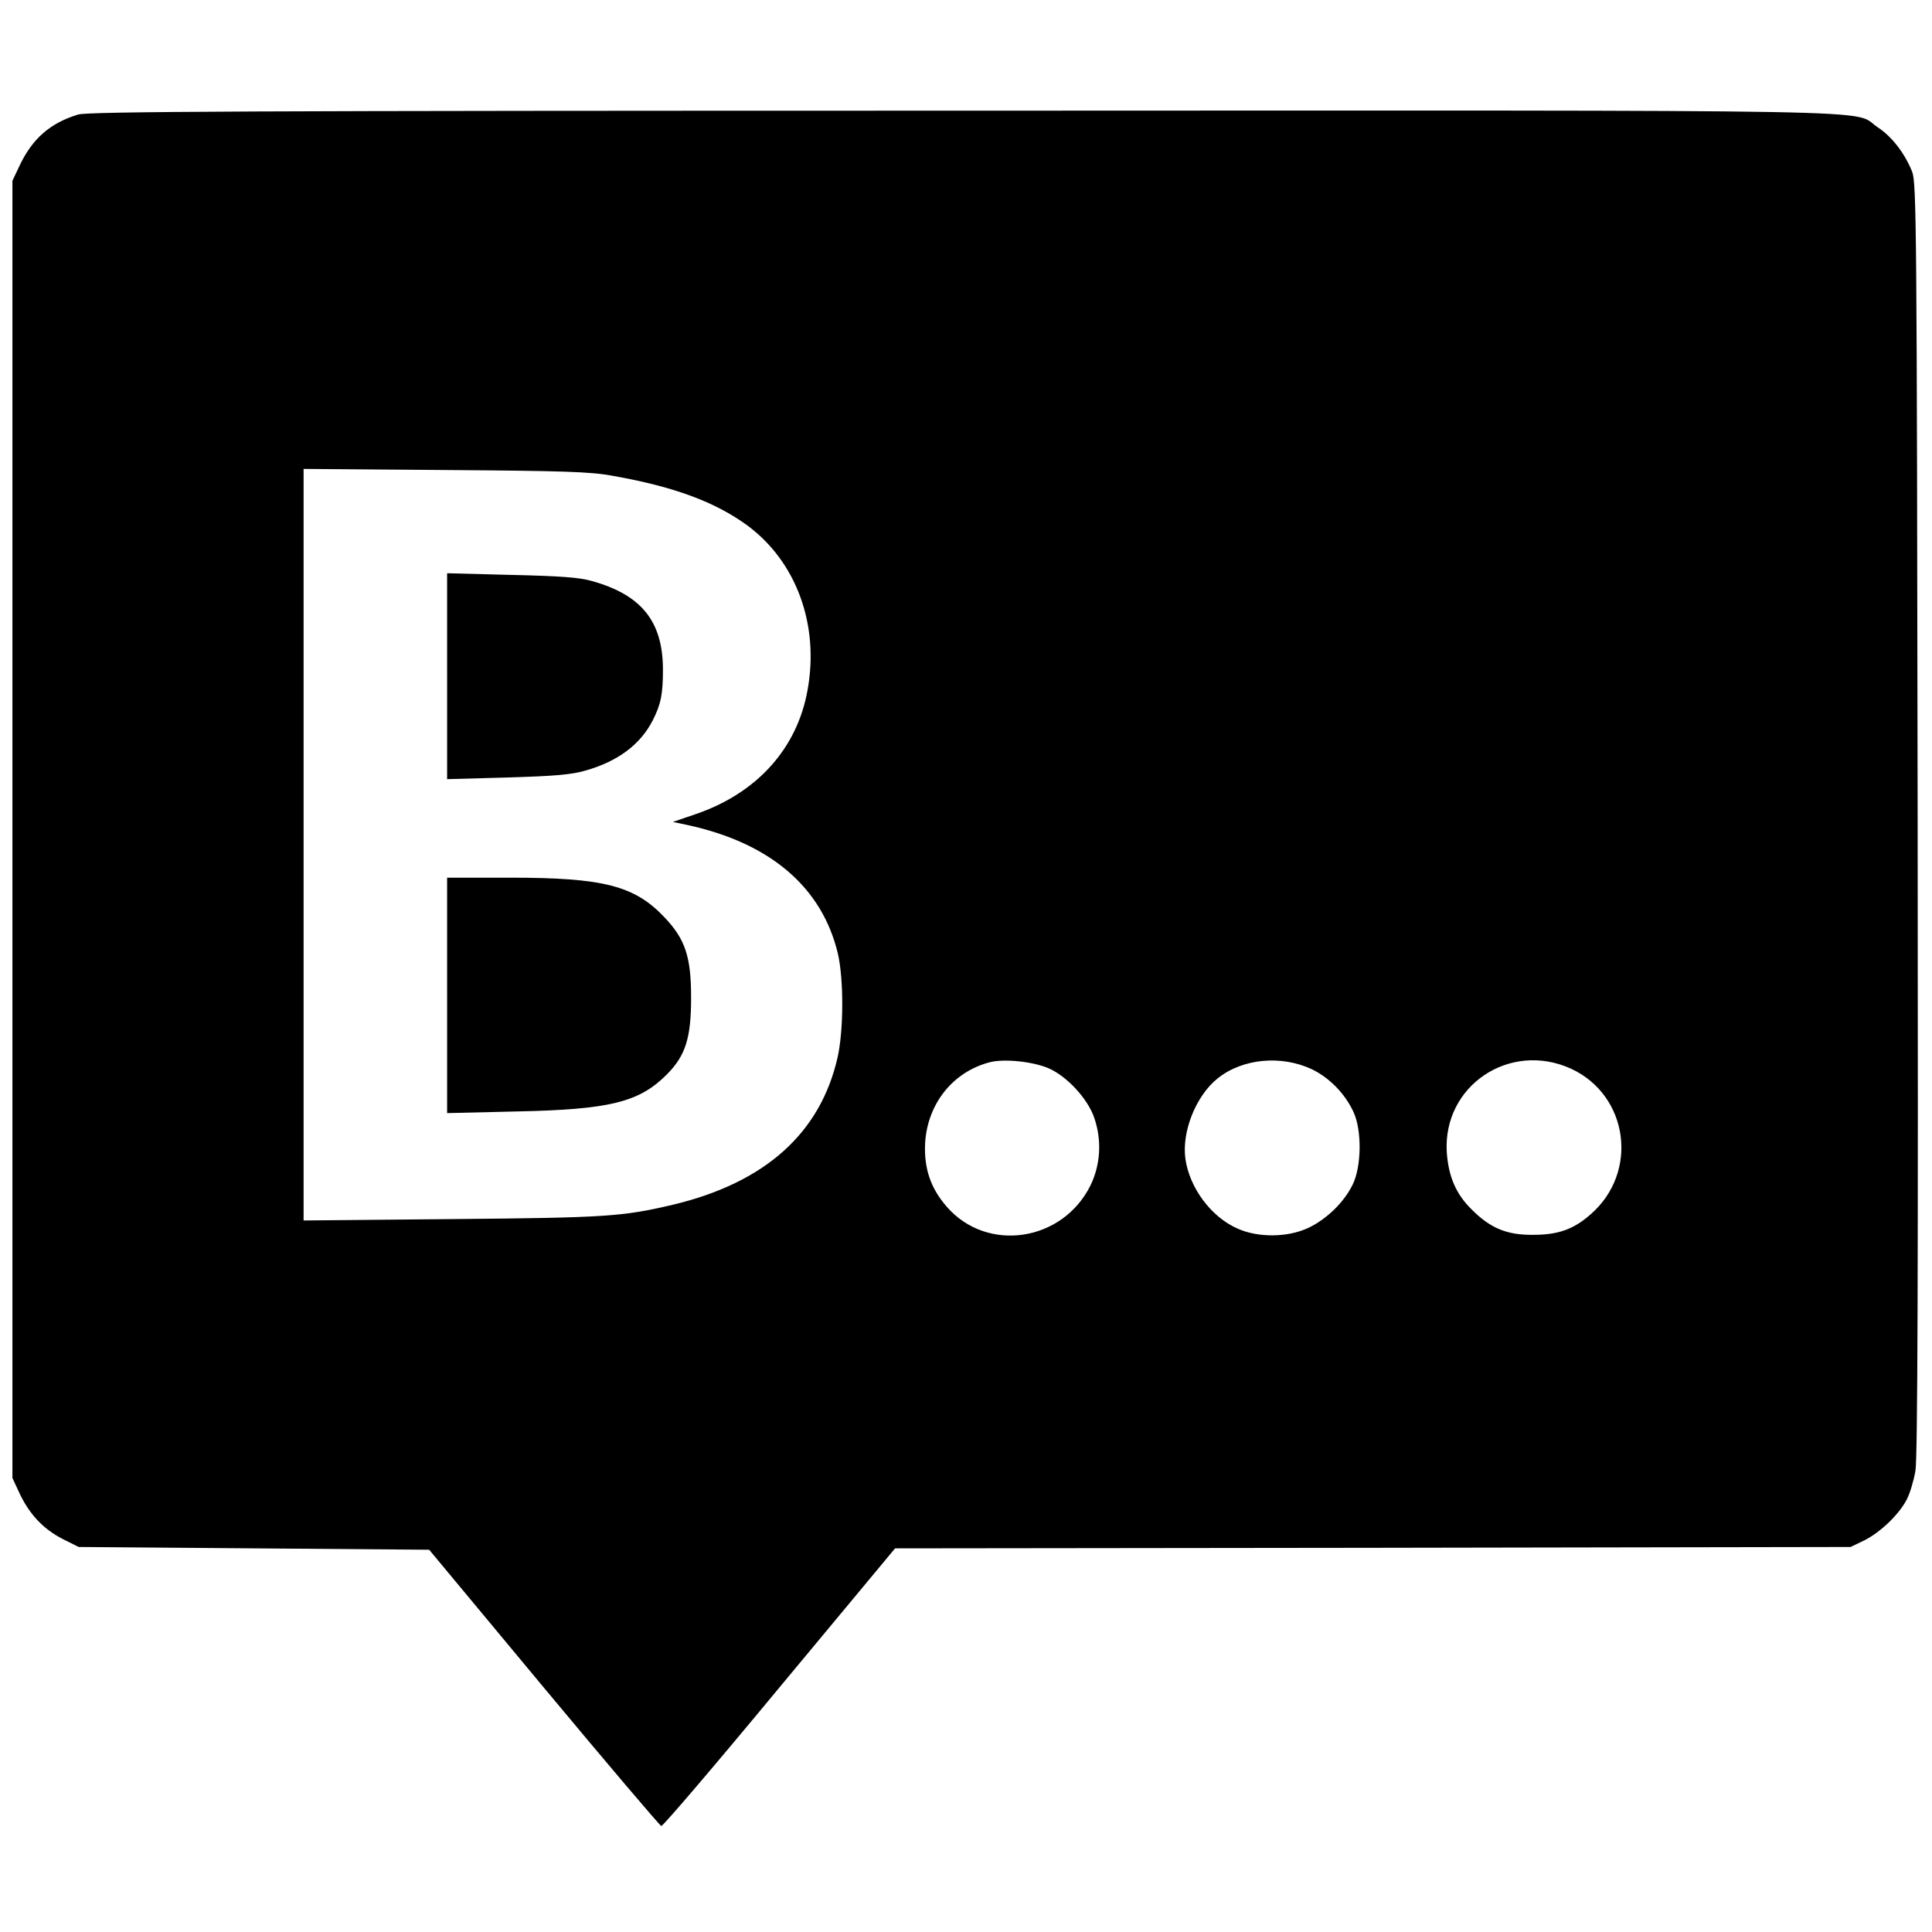
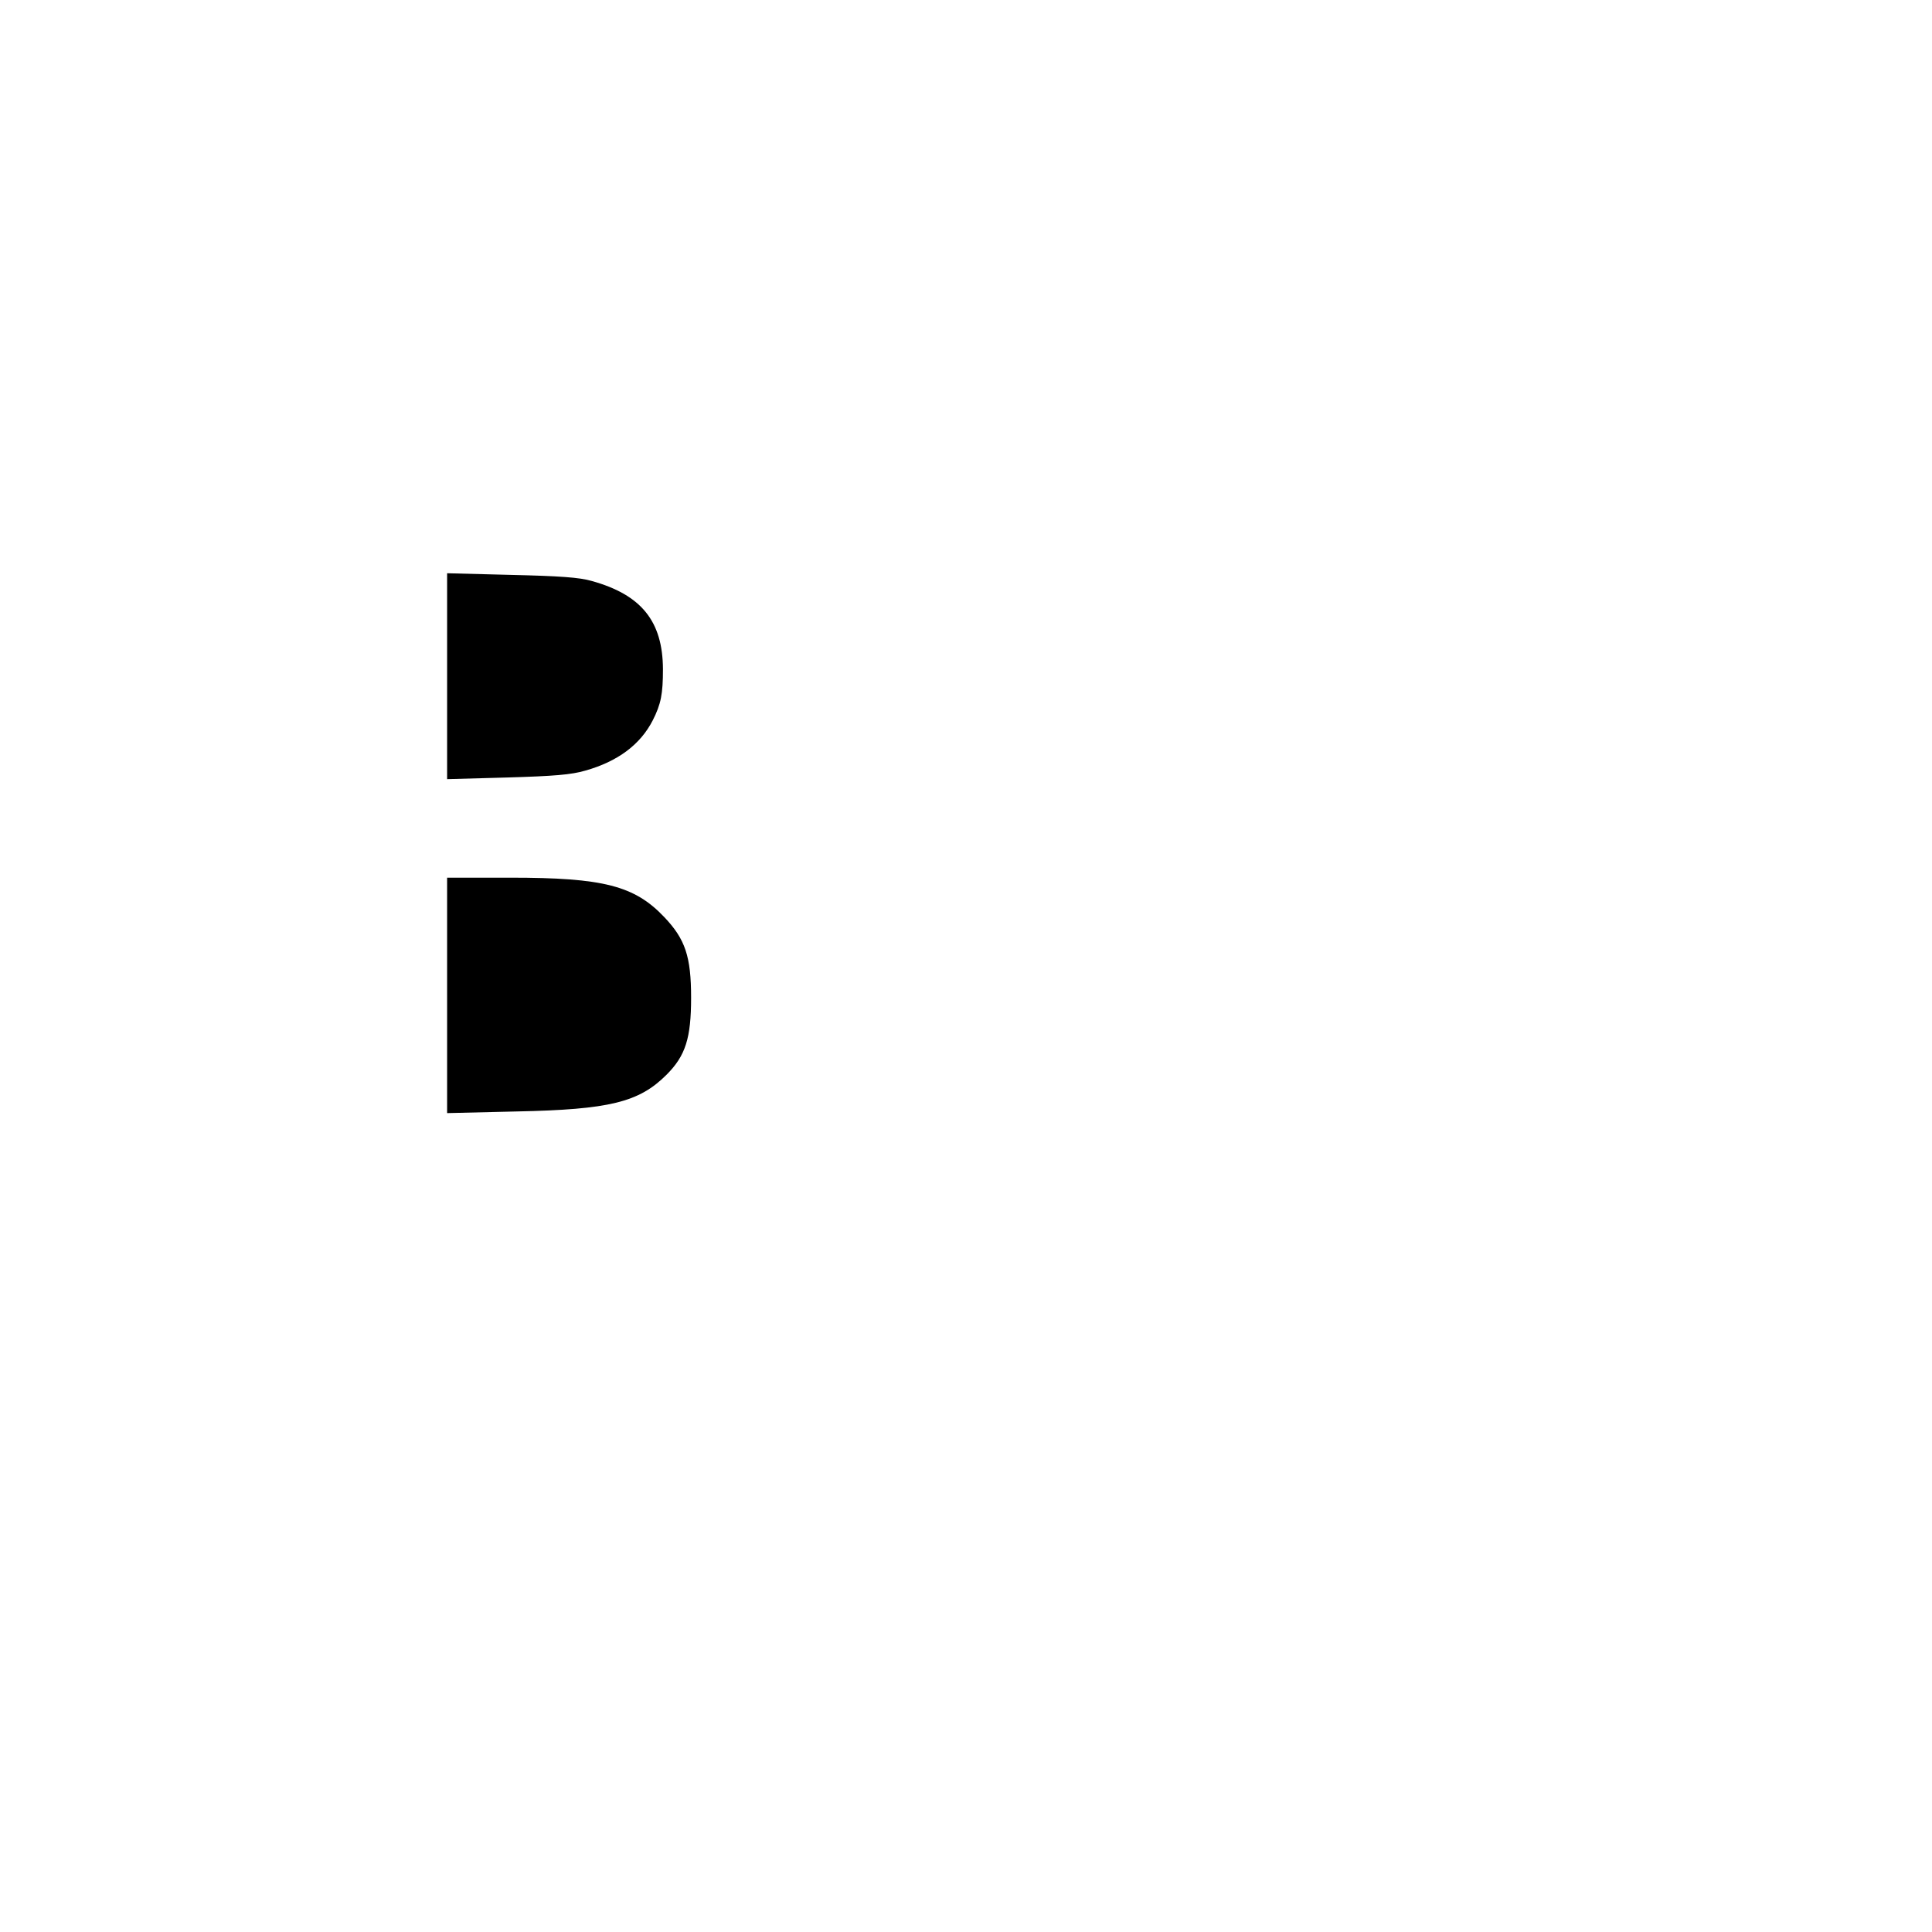
<svg xmlns="http://www.w3.org/2000/svg" version="1.0" width="700pt" height="700pt" viewBox="0 0 700 700" preserveAspectRatio="xMidYMid meet">
  <g transform="translate(0,700) scale(0.1,-0.1)" fill="#000000" stroke="none">
-     <path d="M283 6585 c-102 -31 -166 -88 -212 -185 l-26 -55 0 -2350 0 -2350 26 -56 c36 -76 86 -129 156 -165 l58 -29 635 -5 635 -5 415 -499 c229 -275 421 -501 426 -502 5 -2 198 224 428 502 l419 504 1731 2 1731 3 50 24 c59 30 126 94 154 149 11 21 25 68 31 103 8 45 10 737 8 2364 -3 2142 -4 2303 -20 2343 -27 67 -73 127 -125 161 -99 66 170 61 -3312 60 -2589 0 -3174 -3 -3208 -14z m1937 -1309 c222 -39 372 -95 488 -180 177 -131 261 -359 218 -596 -38 -214 -186 -376 -409 -451 l-79 -27 52 -11 c301 -65 489 -226 546 -467 21 -92 21 -275 -1 -374 -62 -275 -262 -455 -597 -535 -183 -43 -241 -47 -800 -52 l-538 -5 0 1362 0 1361 513 -4 c425 -3 528 -6 607 -21z m1578 -2146 c68 -29 144 -112 167 -181 28 -82 22 -170 -14 -244 -101 -204 -374 -245 -520 -78 -59 67 -84 140 -79 233 9 141 100 256 233 291 52 14 156 3 213 -21z m955 -4 c64 -31 120 -88 151 -155 31 -67 29 -198 -3 -263 -31 -64 -95 -126 -161 -157 -75 -35 -182 -36 -257 -2 -95 42 -173 147 -188 252 -14 98 38 229 117 292 90 72 230 85 341 33z m939 2 c208 -96 247 -374 72 -527 -62 -55 -118 -75 -209 -75 -96 -1 -155 24 -223 92 -57 56 -84 120 -90 207 -15 241 228 404 450 303z" />
-     <path d="M1620 4550 l0 -373 218 6 c169 5 232 10 283 25 117 33 199 94 244 182 30 59 37 96 37 186 -1 173 -78 269 -258 319 -44 13 -118 18 -291 22 l-233 6 0 -373z" />
+     <path d="M1620 4550 l0 -373 218 6 c169 5 232 10 283 25 117 33 199 94 244 182 30 59 37 96 37 186 -1 173 -78 269 -258 319 -44 13 -118 18 -291 22 l-233 6 0 -373" />
    <path d="M1620 3394 l0 -427 253 6 c335 7 442 33 542 133 69 69 89 133 89 279 0 149 -21 212 -97 292 -108 114 -221 143 -557 143 l-230 0 0 -426z" />
  </g>
</svg>